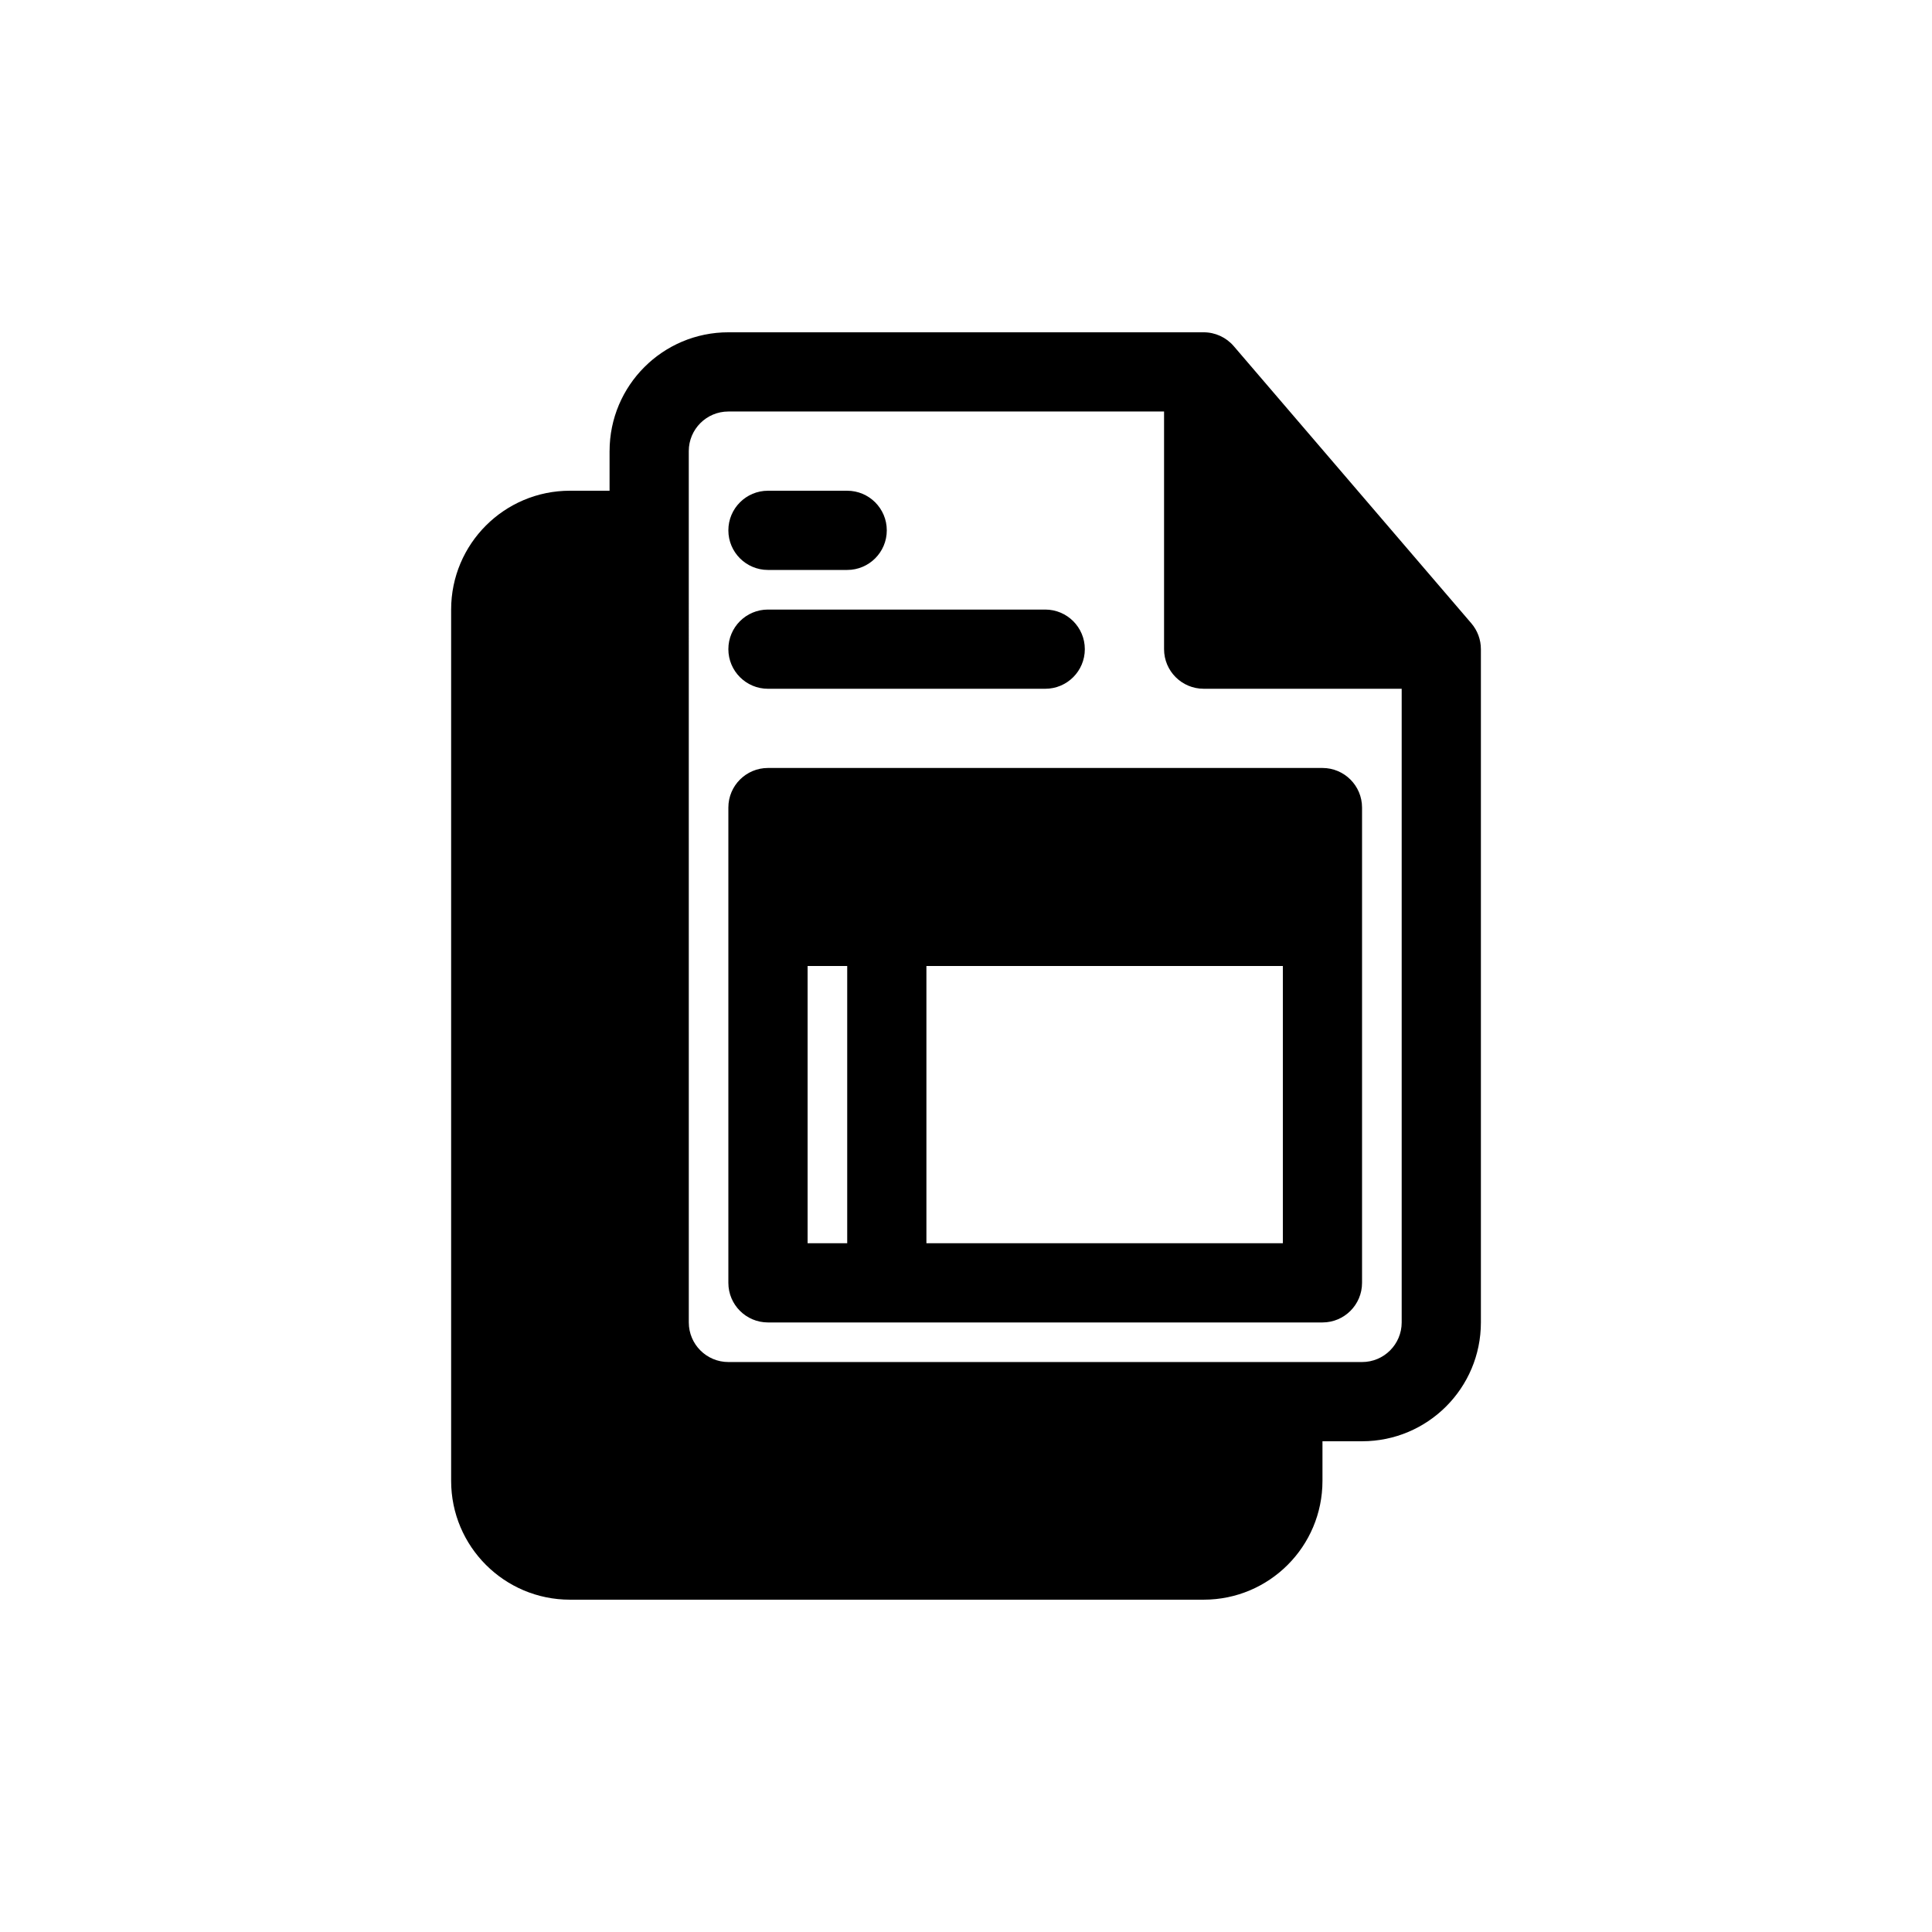
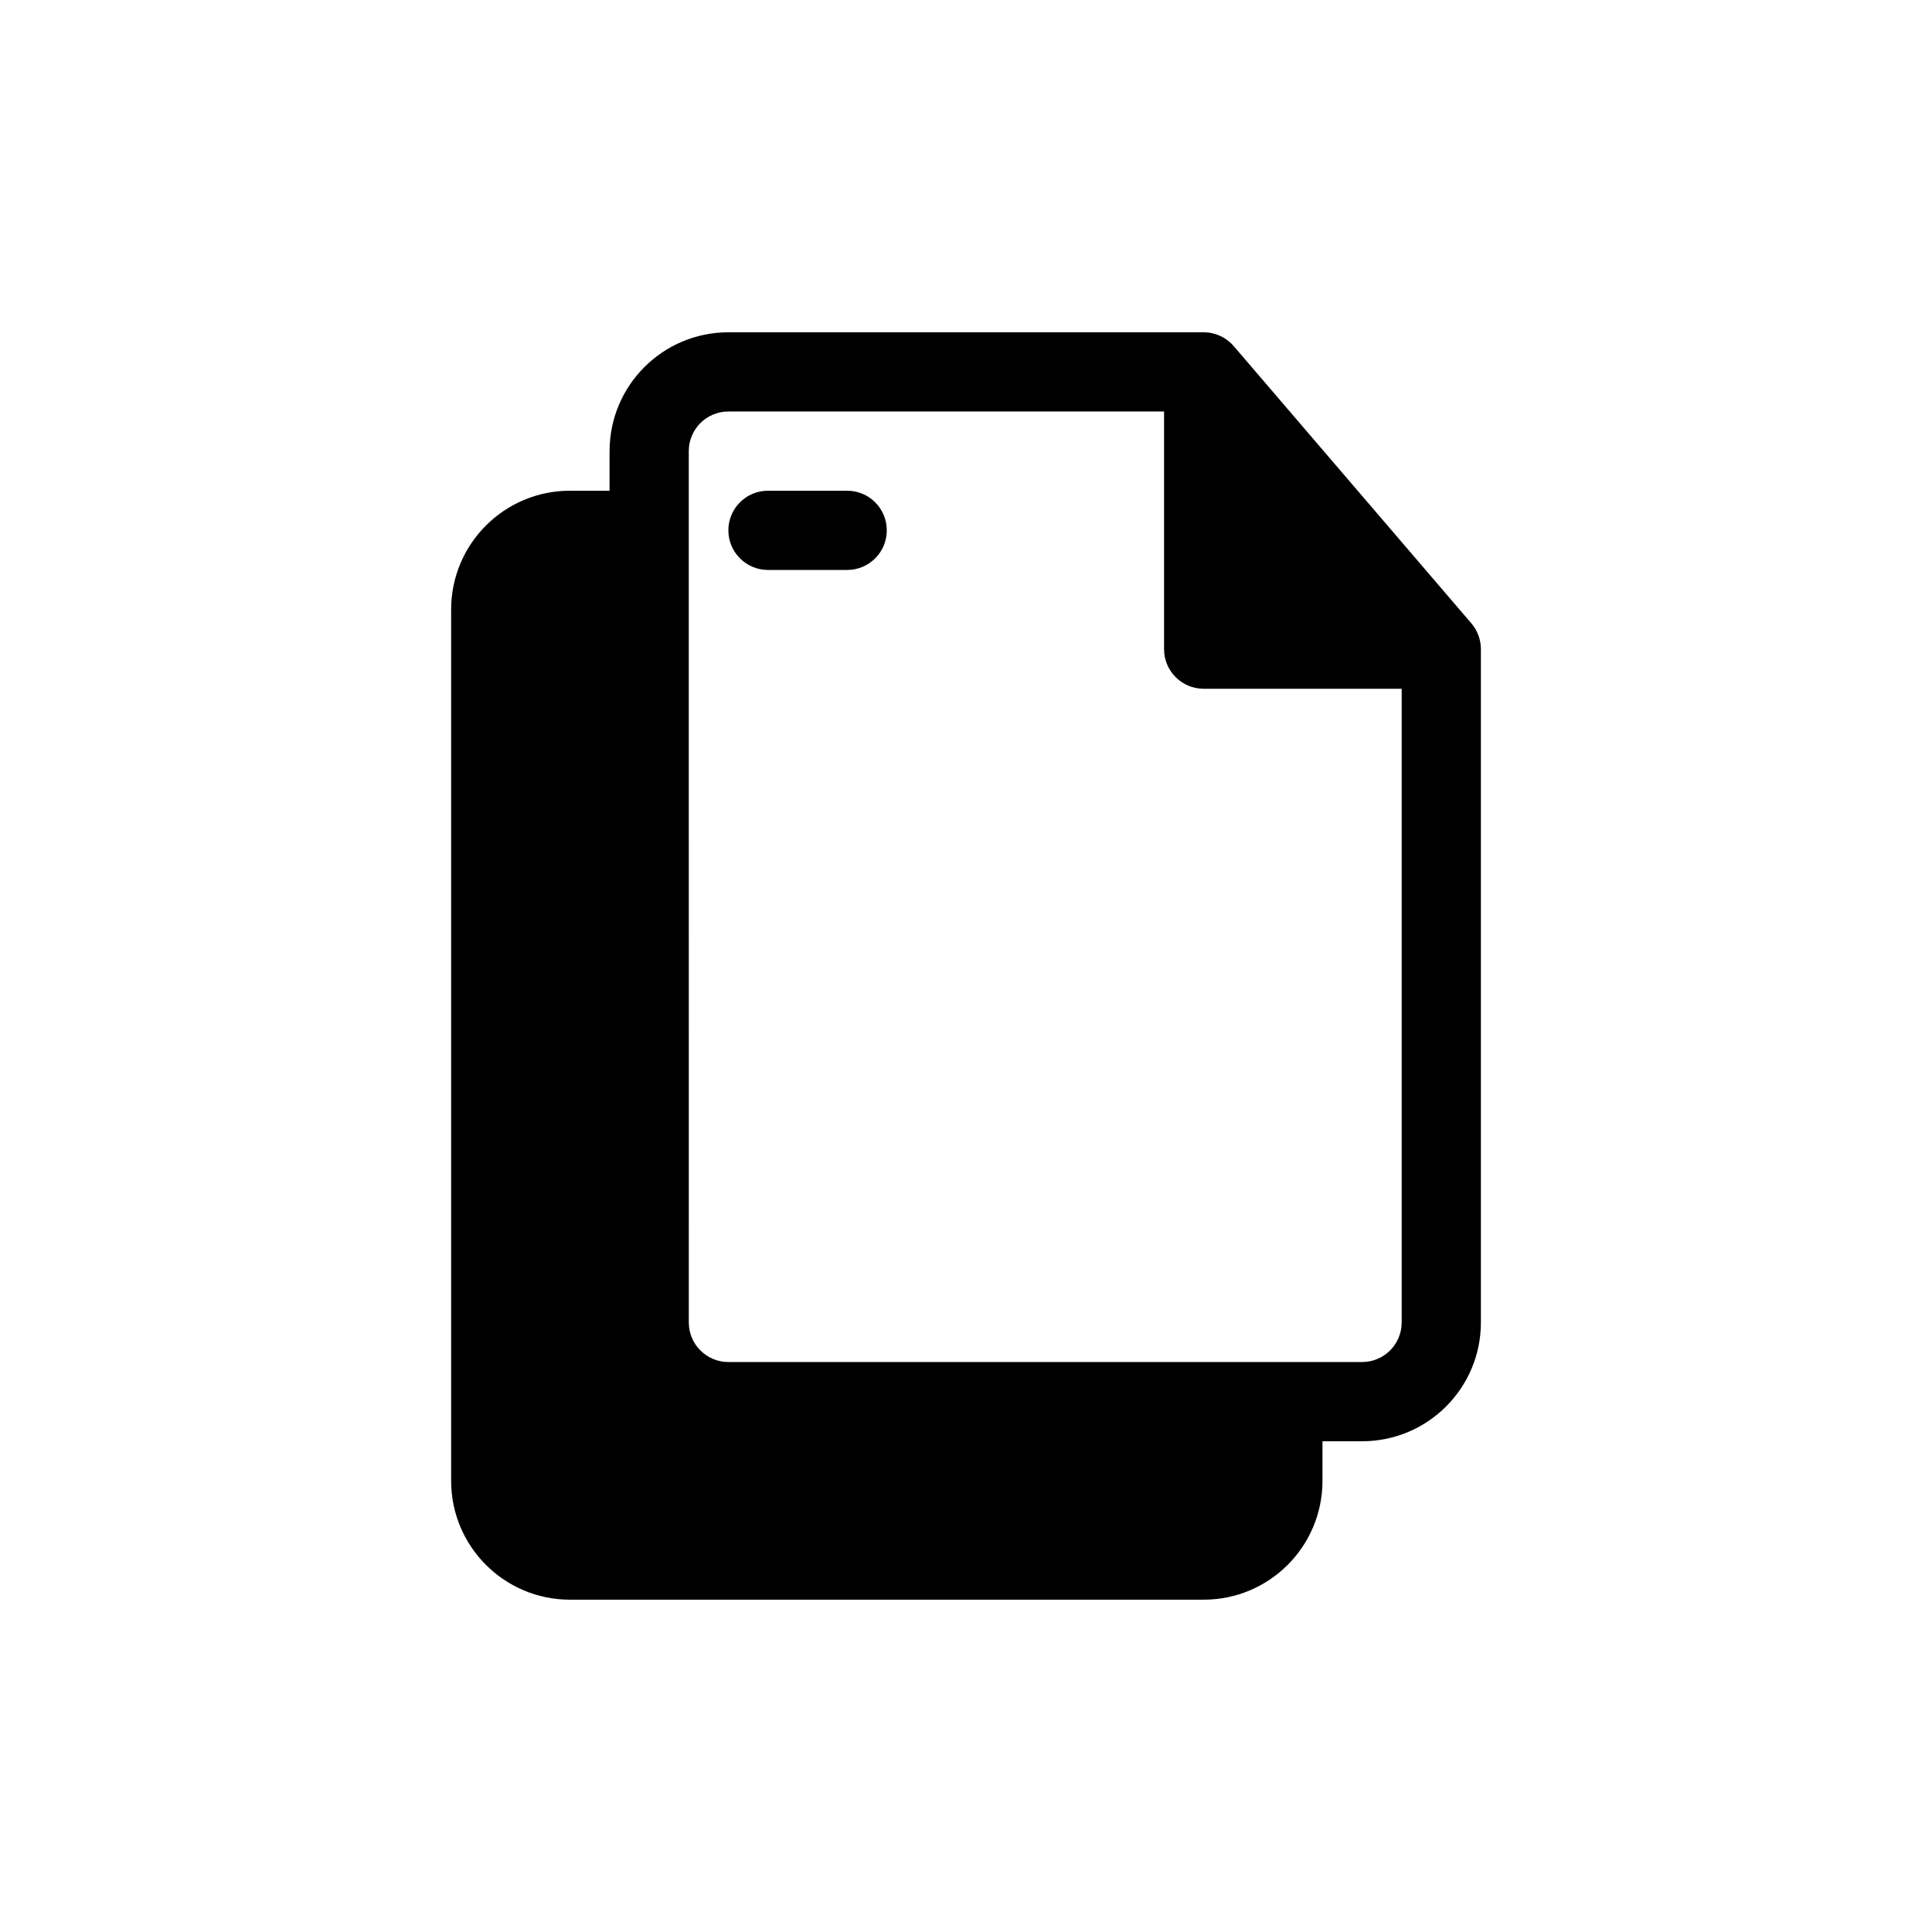
<svg xmlns="http://www.w3.org/2000/svg" fill="#000000" width="800px" height="800px" version="1.1" viewBox="144 144 512 512">
  <g>
    <path d="m347.52 274.05c-5.797 0-10.496 4.699-10.496 10.496s4.699 10.496 10.496 10.496h20.992c5.797 0 10.496-4.699 10.496-10.496s-4.699-10.496-10.496-10.496z" />
-     <path d="m347.52 305.54c-5.797 0-10.496 4.699-10.496 10.496s4.699 10.496 10.496 10.496h73.473c5.797 0 10.496-4.699 10.496-10.496s-4.699-10.496-10.496-10.496z" />
-     <path d="m347.52 347.52c-5.797 0-10.496 4.699-10.496 10.496v125.95c0 5.801 4.699 10.496 10.496 10.496h146.94c5.797 0 10.496-4.695 10.496-10.496v-125.95c0-5.797-4.699-10.496-10.496-10.496zm136.45 125.95h-94.461v-73.473h94.461zm-115.45-73.473h-10.496v73.473h10.496z" fill-rule="evenodd" />
    <path d="m305.54 263.55v10.496h-10.496c-17.391 0-31.488 14.098-31.488 31.488v230.91c0 17.391 14.098 31.488 31.488 31.488h167.94c17.391 0 31.484-14.098 31.484-31.488v-10.496h10.496c17.395 0 31.488-14.094 31.488-31.488v-178.43c0-2.508-0.895-4.93-2.523-6.832l-62.977-73.473c-1.996-2.324-4.906-3.664-7.969-3.664h-125.95c-17.391 0-31.488 14.098-31.488 31.488zm20.992 0c0-5.797 4.699-10.496 10.496-10.496h115.46v62.977c0 5.797 4.699 10.496 10.496 10.496h52.477v167.93c0 5.797-4.699 10.496-10.496 10.496h-167.93c-5.797 0-10.496-4.699-10.496-10.496z" fill-rule="evenodd" />
  </g>
</svg>